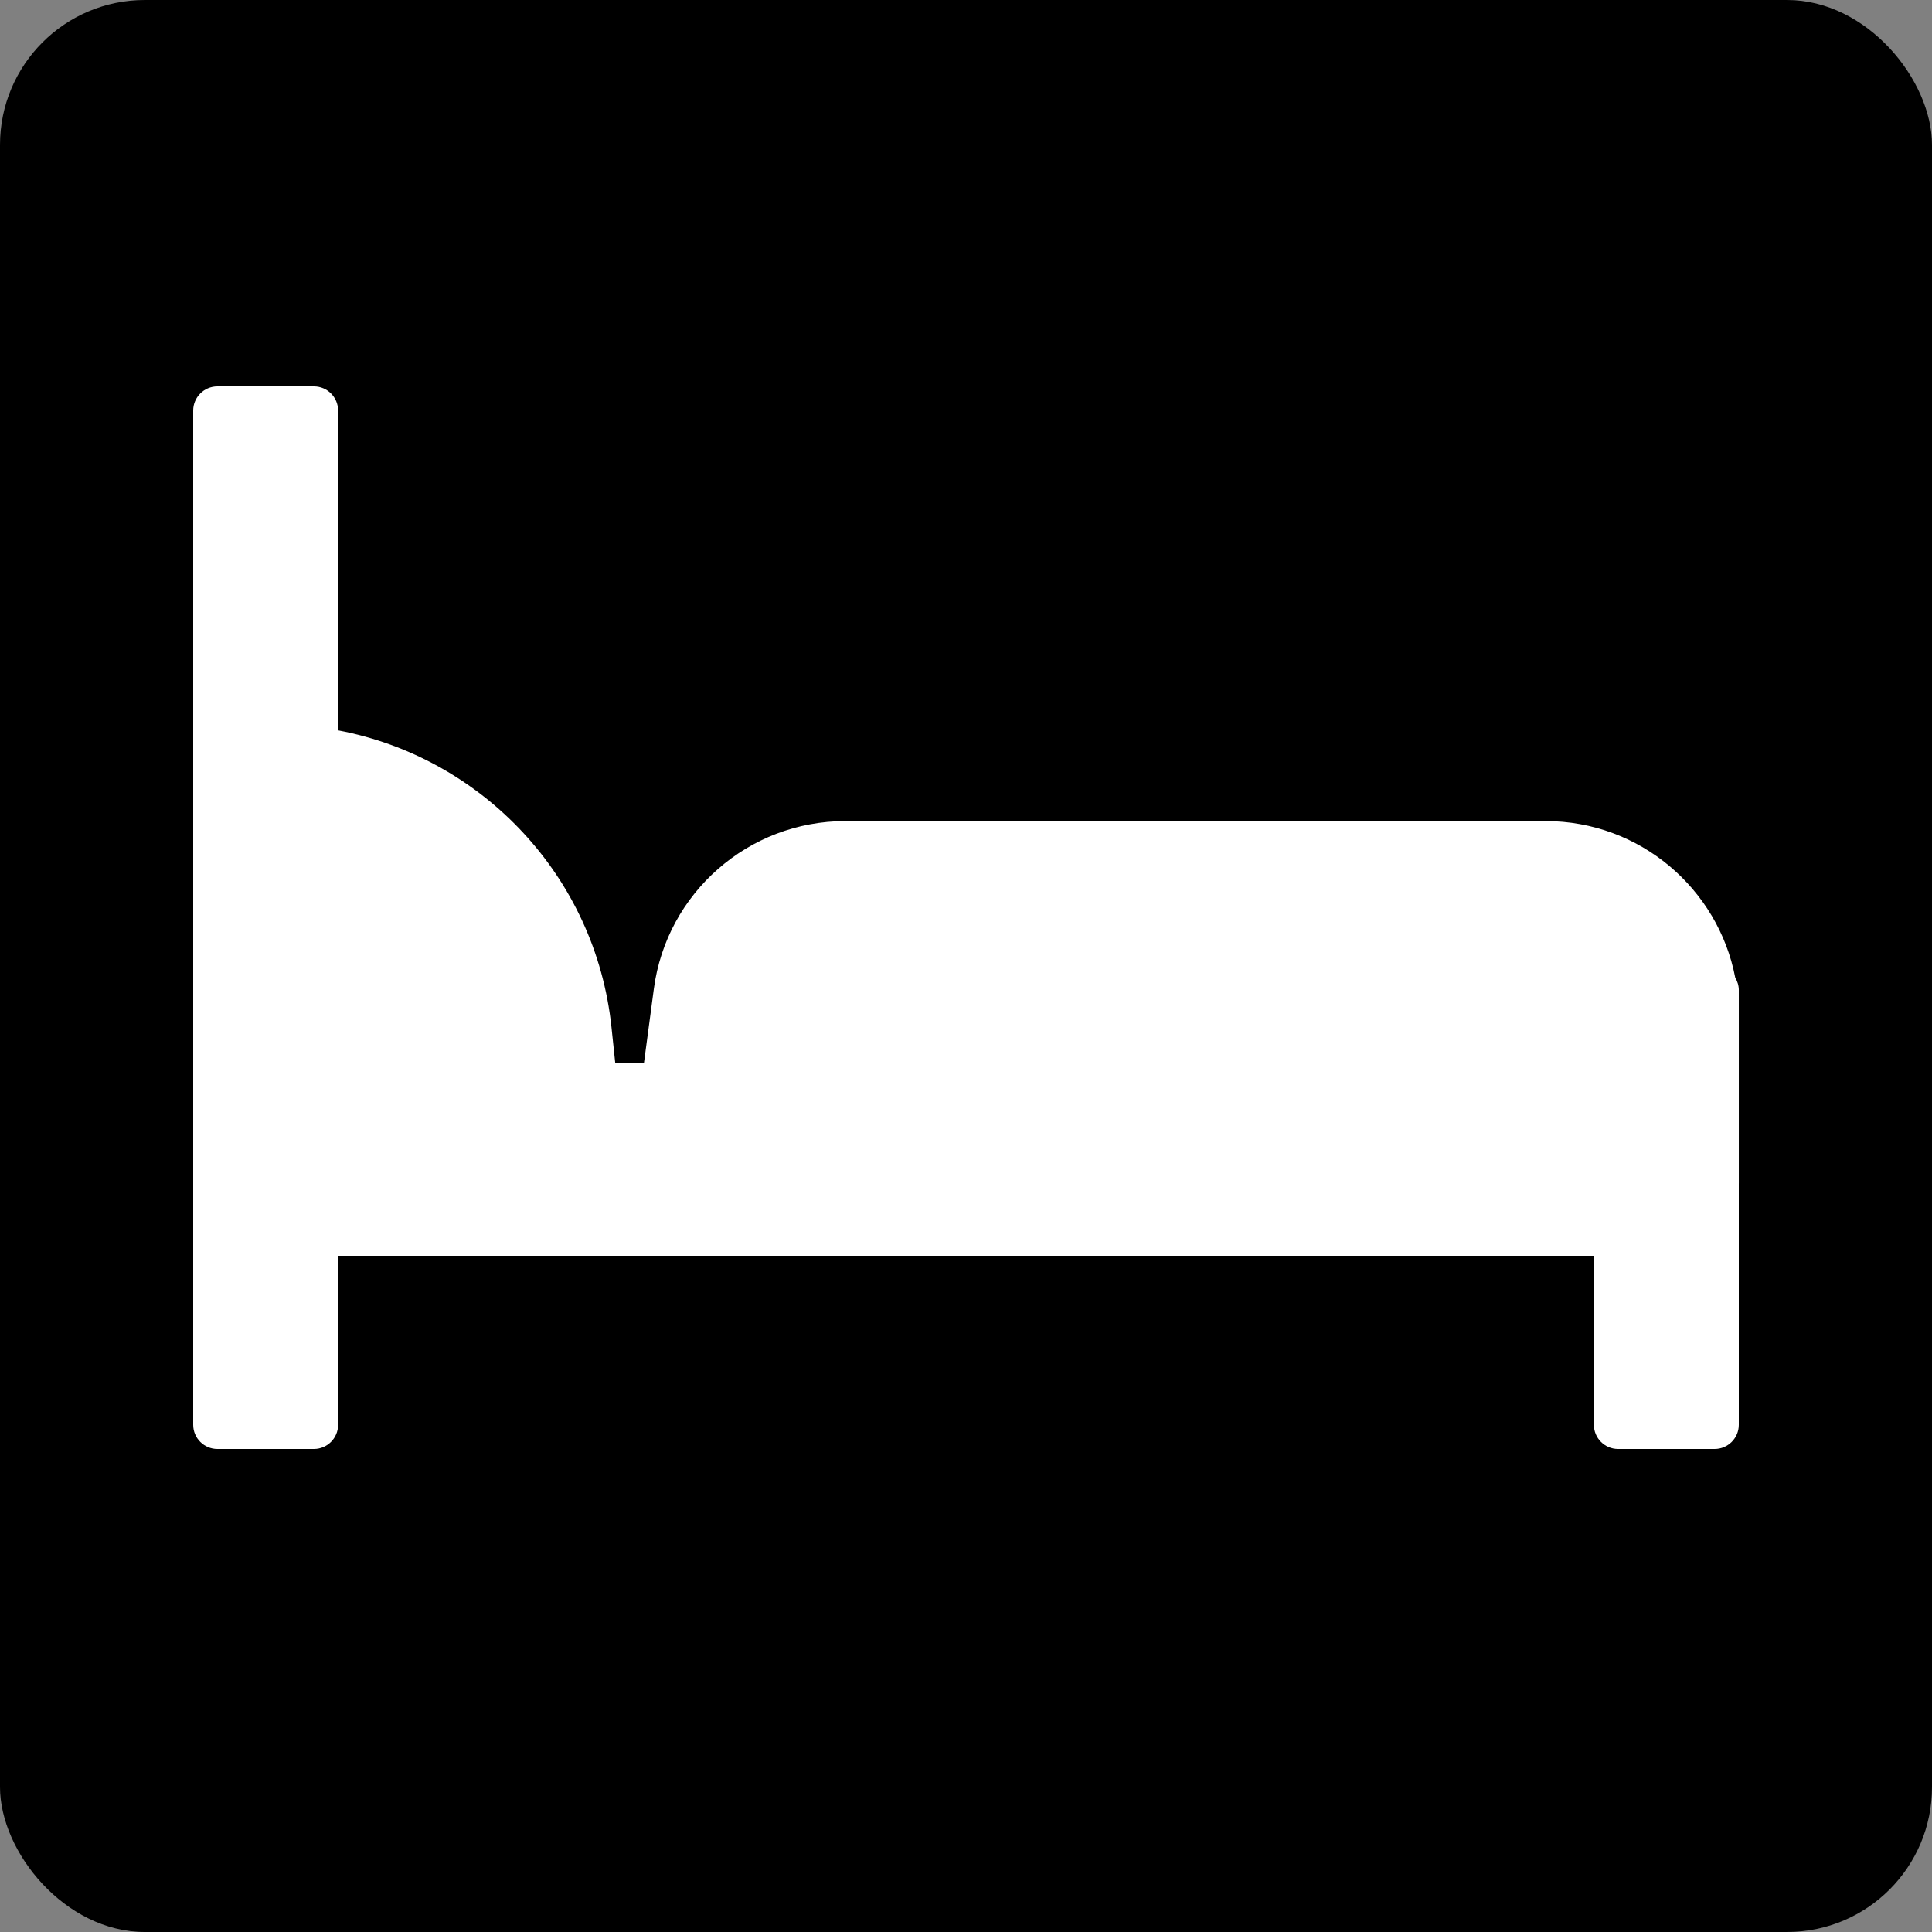
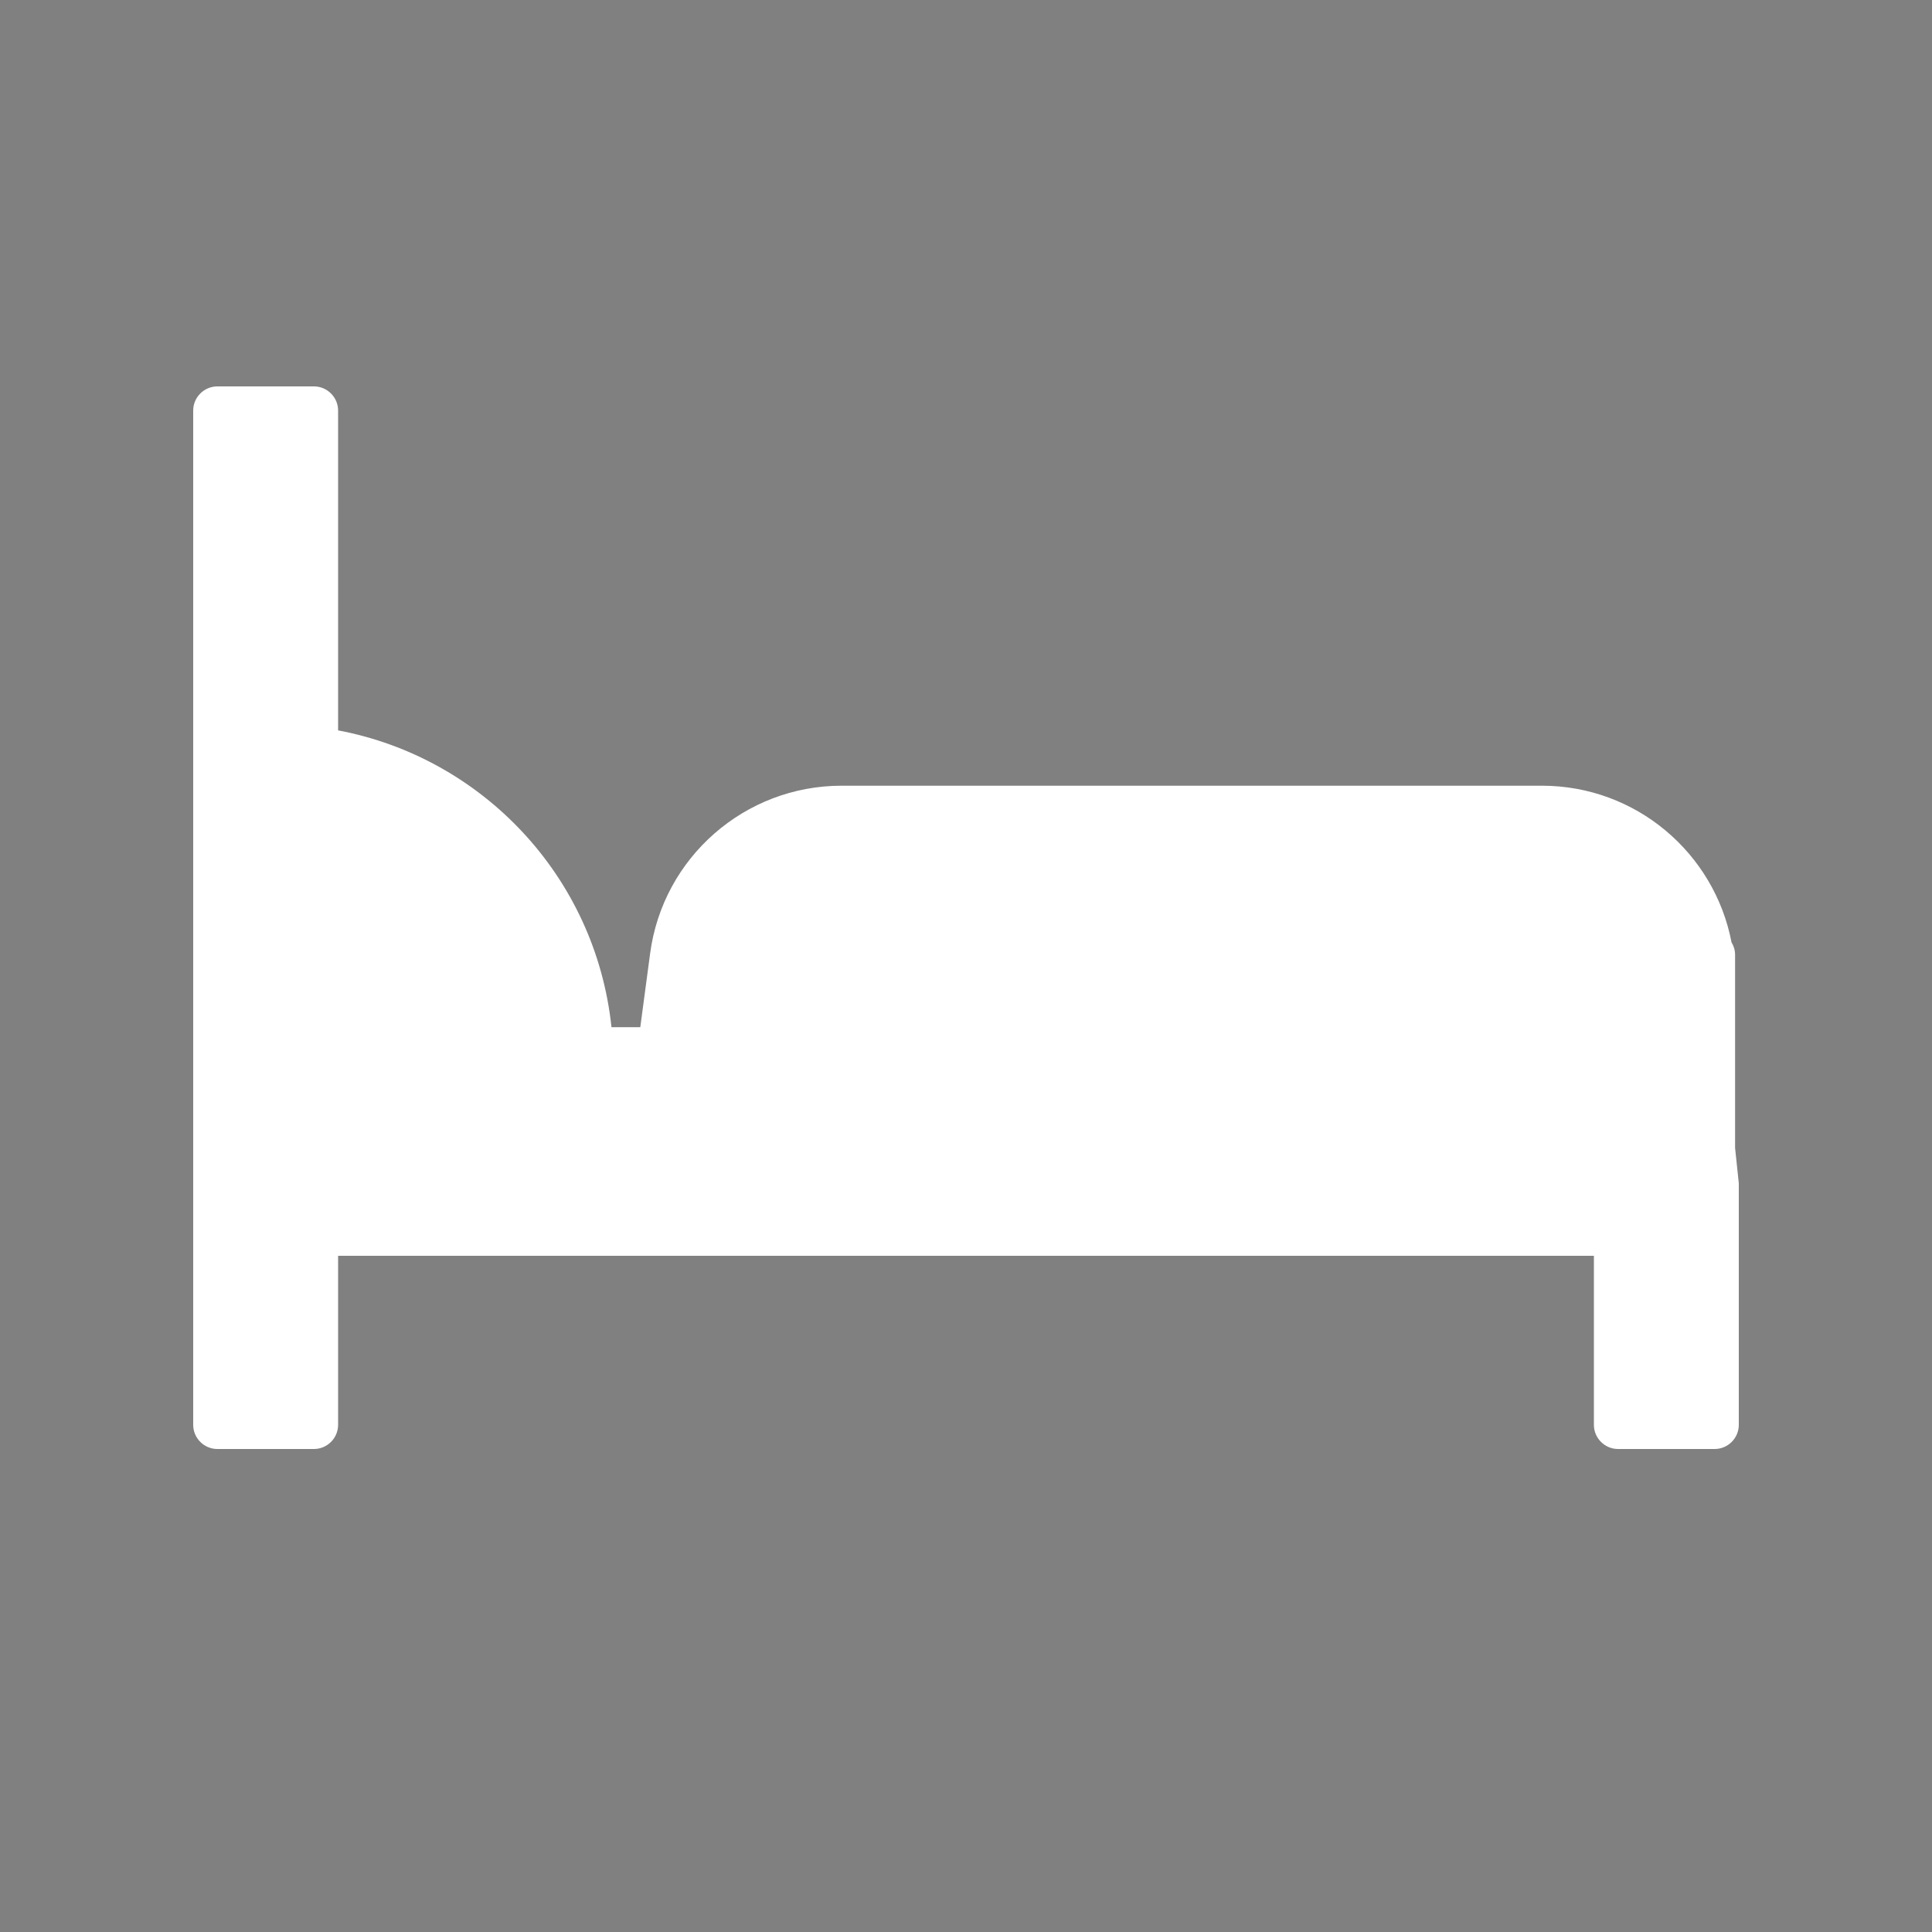
<svg xmlns="http://www.w3.org/2000/svg" id="RZ_SW" viewBox="0 0 100 100">
  <rect x="0" y="0" width="100" height="100" fill="#808080" stroke="none" />
-   <rect x="0" y="0" width="100" height="100" rx="7.5" ry="7.5" fill="#000" stroke-width="0" />
-   <path d="M90 61.25h0v12.5c0 .688-.562 1.25-1.25 1.25h-5c-.688.0-1.25-.563-1.25-1.25V65h-65v8.75c0 .688-.562 1.25-1.25 1.25h-5c-.688.0-1.25-.563-1.25-1.25V21.25c0-.687.563-1.25 1.25-1.25h5c.688.0 1.25.563 1.25 1.25v16.554c7.462 1.407 13.328 7.562 14.15 15.364L31.843 55h1.491l.51-3.822c.662-4.968 4.9-8.678 9.912-8.678h36.245c4.875.0 8.93 3.49 9.816 8.107.115.189.184.407.184.643v1.248s0 .001.0.002v8.75z" fill="#fff" stroke-width="0" />
+   <path d="M90 61.25h0v12.5c0 .688-.562 1.25-1.25 1.25h-5c-.688.0-1.25-.563-1.25-1.25V65h-65v8.75c0 .688-.562 1.25-1.25 1.25h-5c-.688.0-1.25-.563-1.25-1.25V21.25c0-.687.563-1.25 1.25-1.25h5c.688.0 1.25.563 1.25 1.25v16.554c7.462 1.407 13.328 7.562 14.15 15.364h1.491l.51-3.822c.662-4.968 4.9-8.678 9.912-8.678h36.245c4.875.0 8.93 3.49 9.816 8.107.115.189.184.407.184.643v1.248s0 .001.0.002v8.75z" fill="#fff" stroke-width="0" />
</svg>